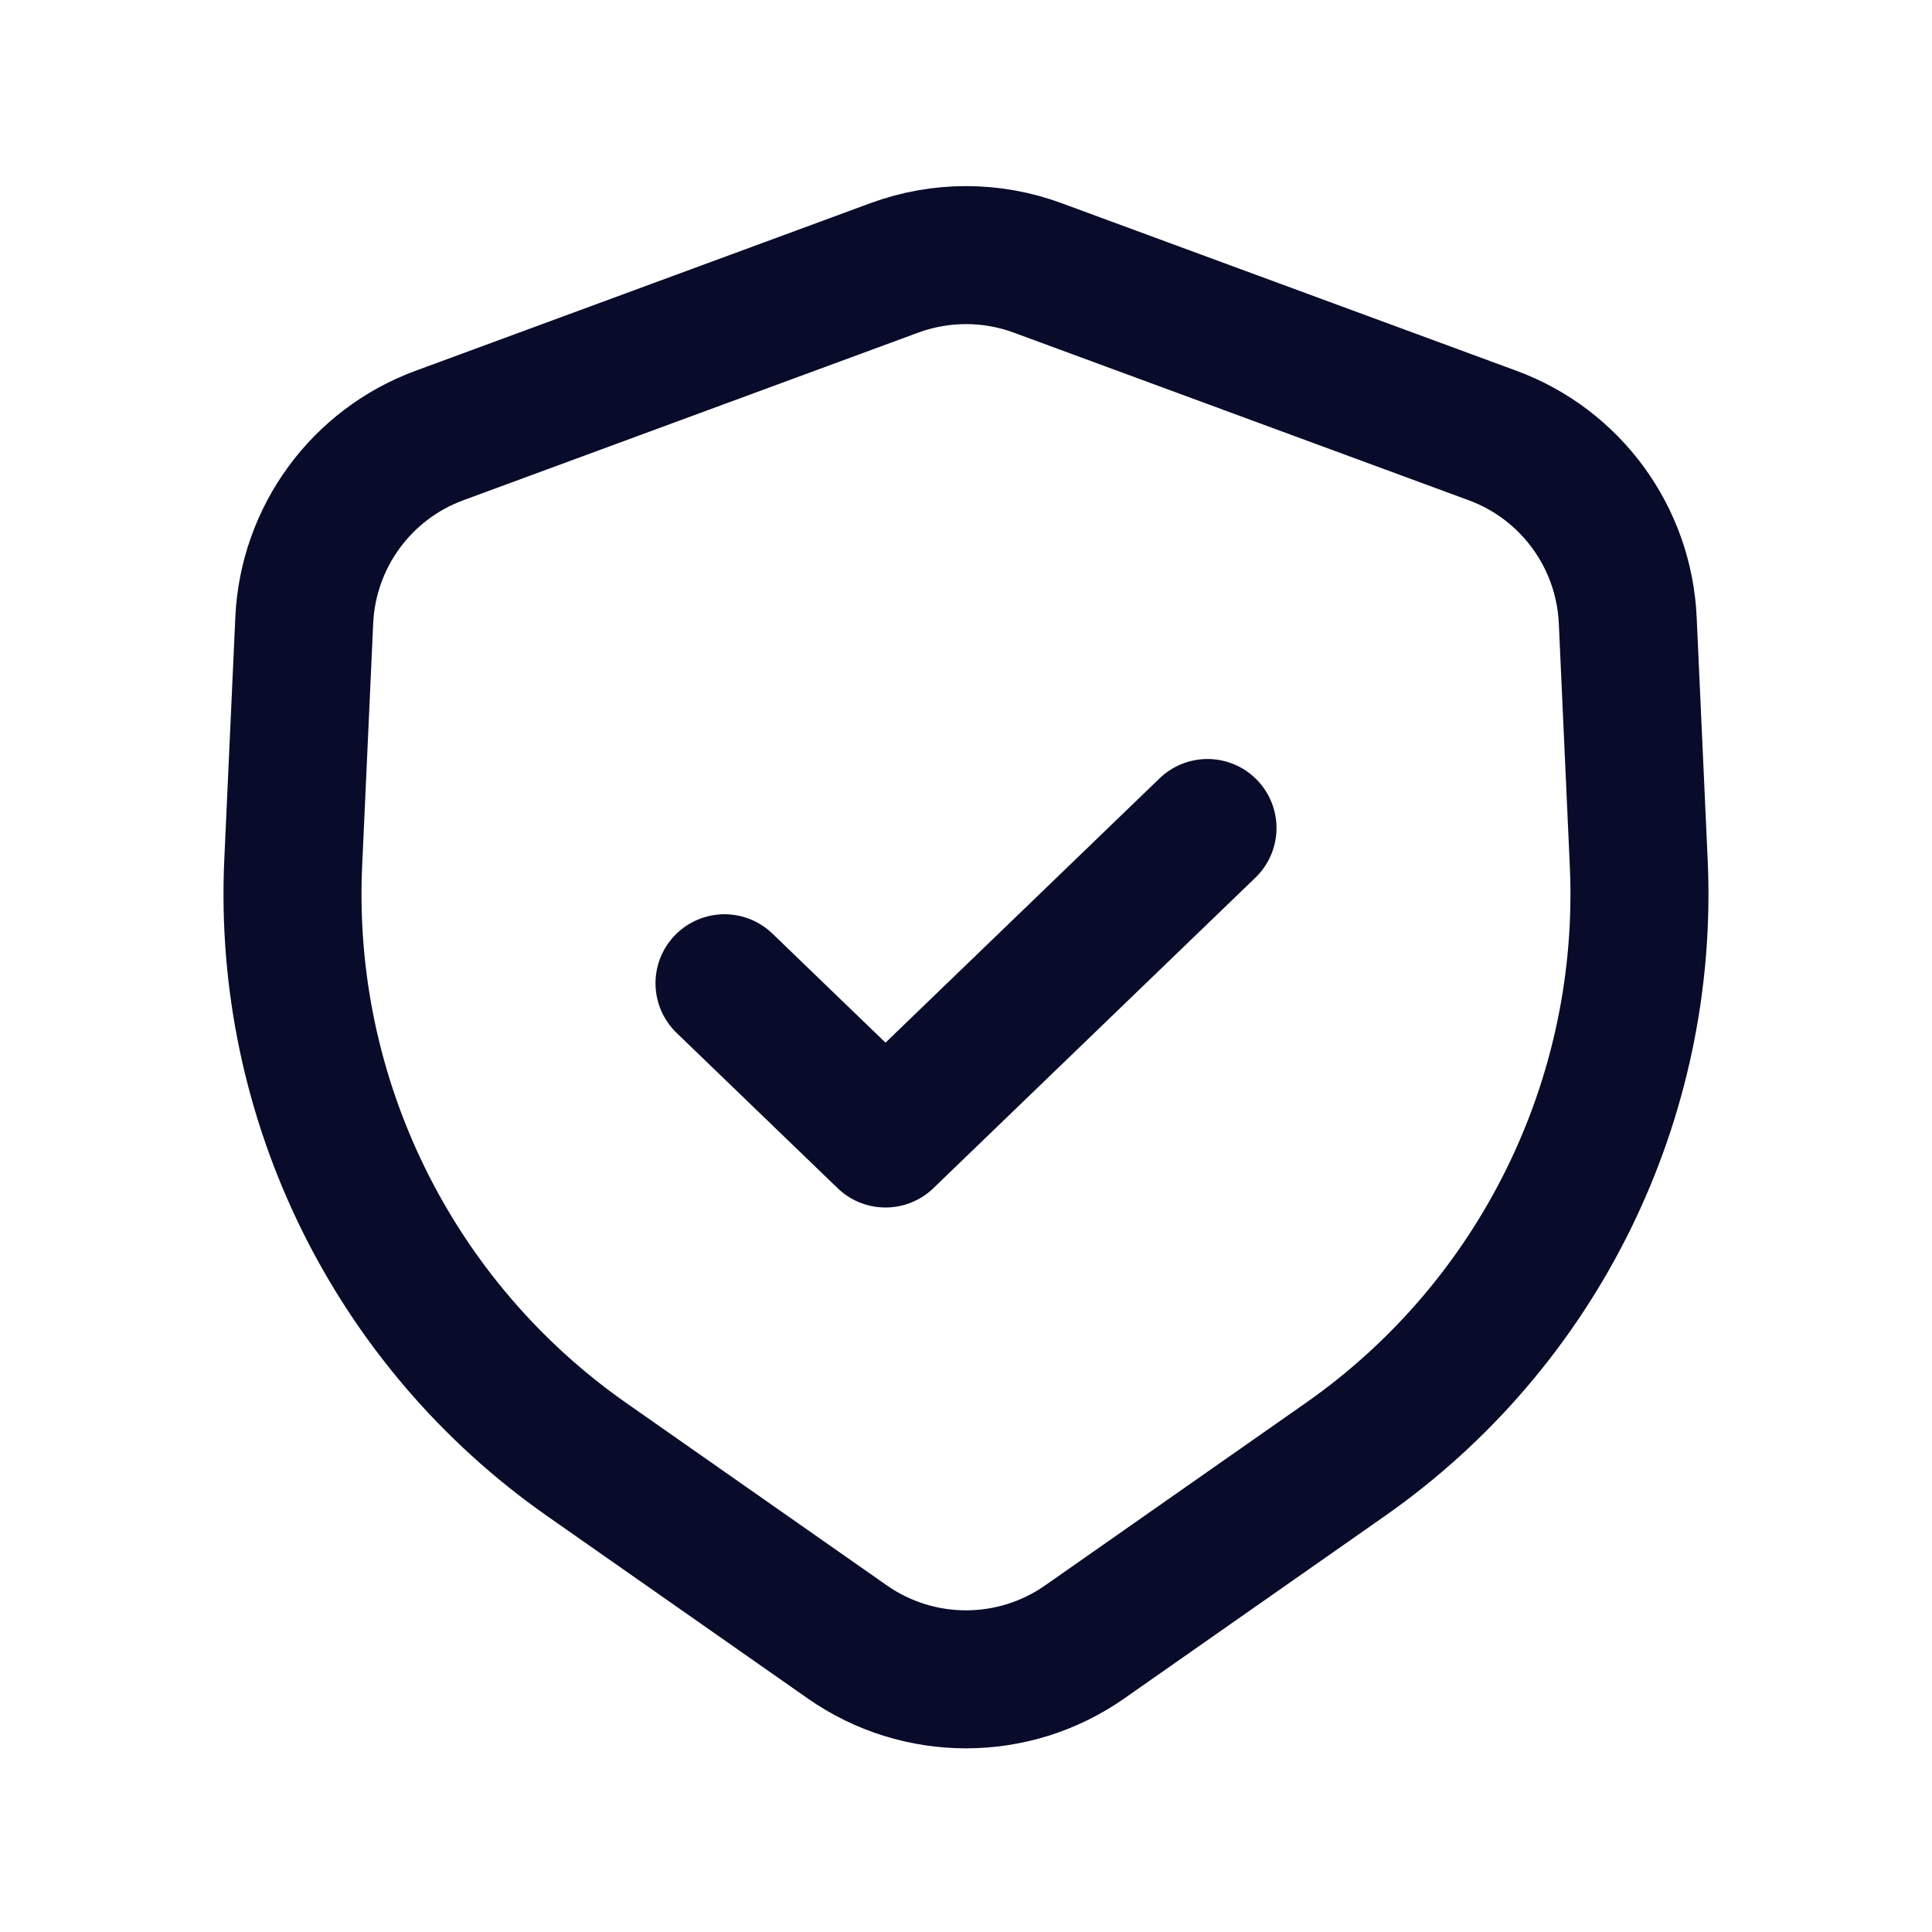
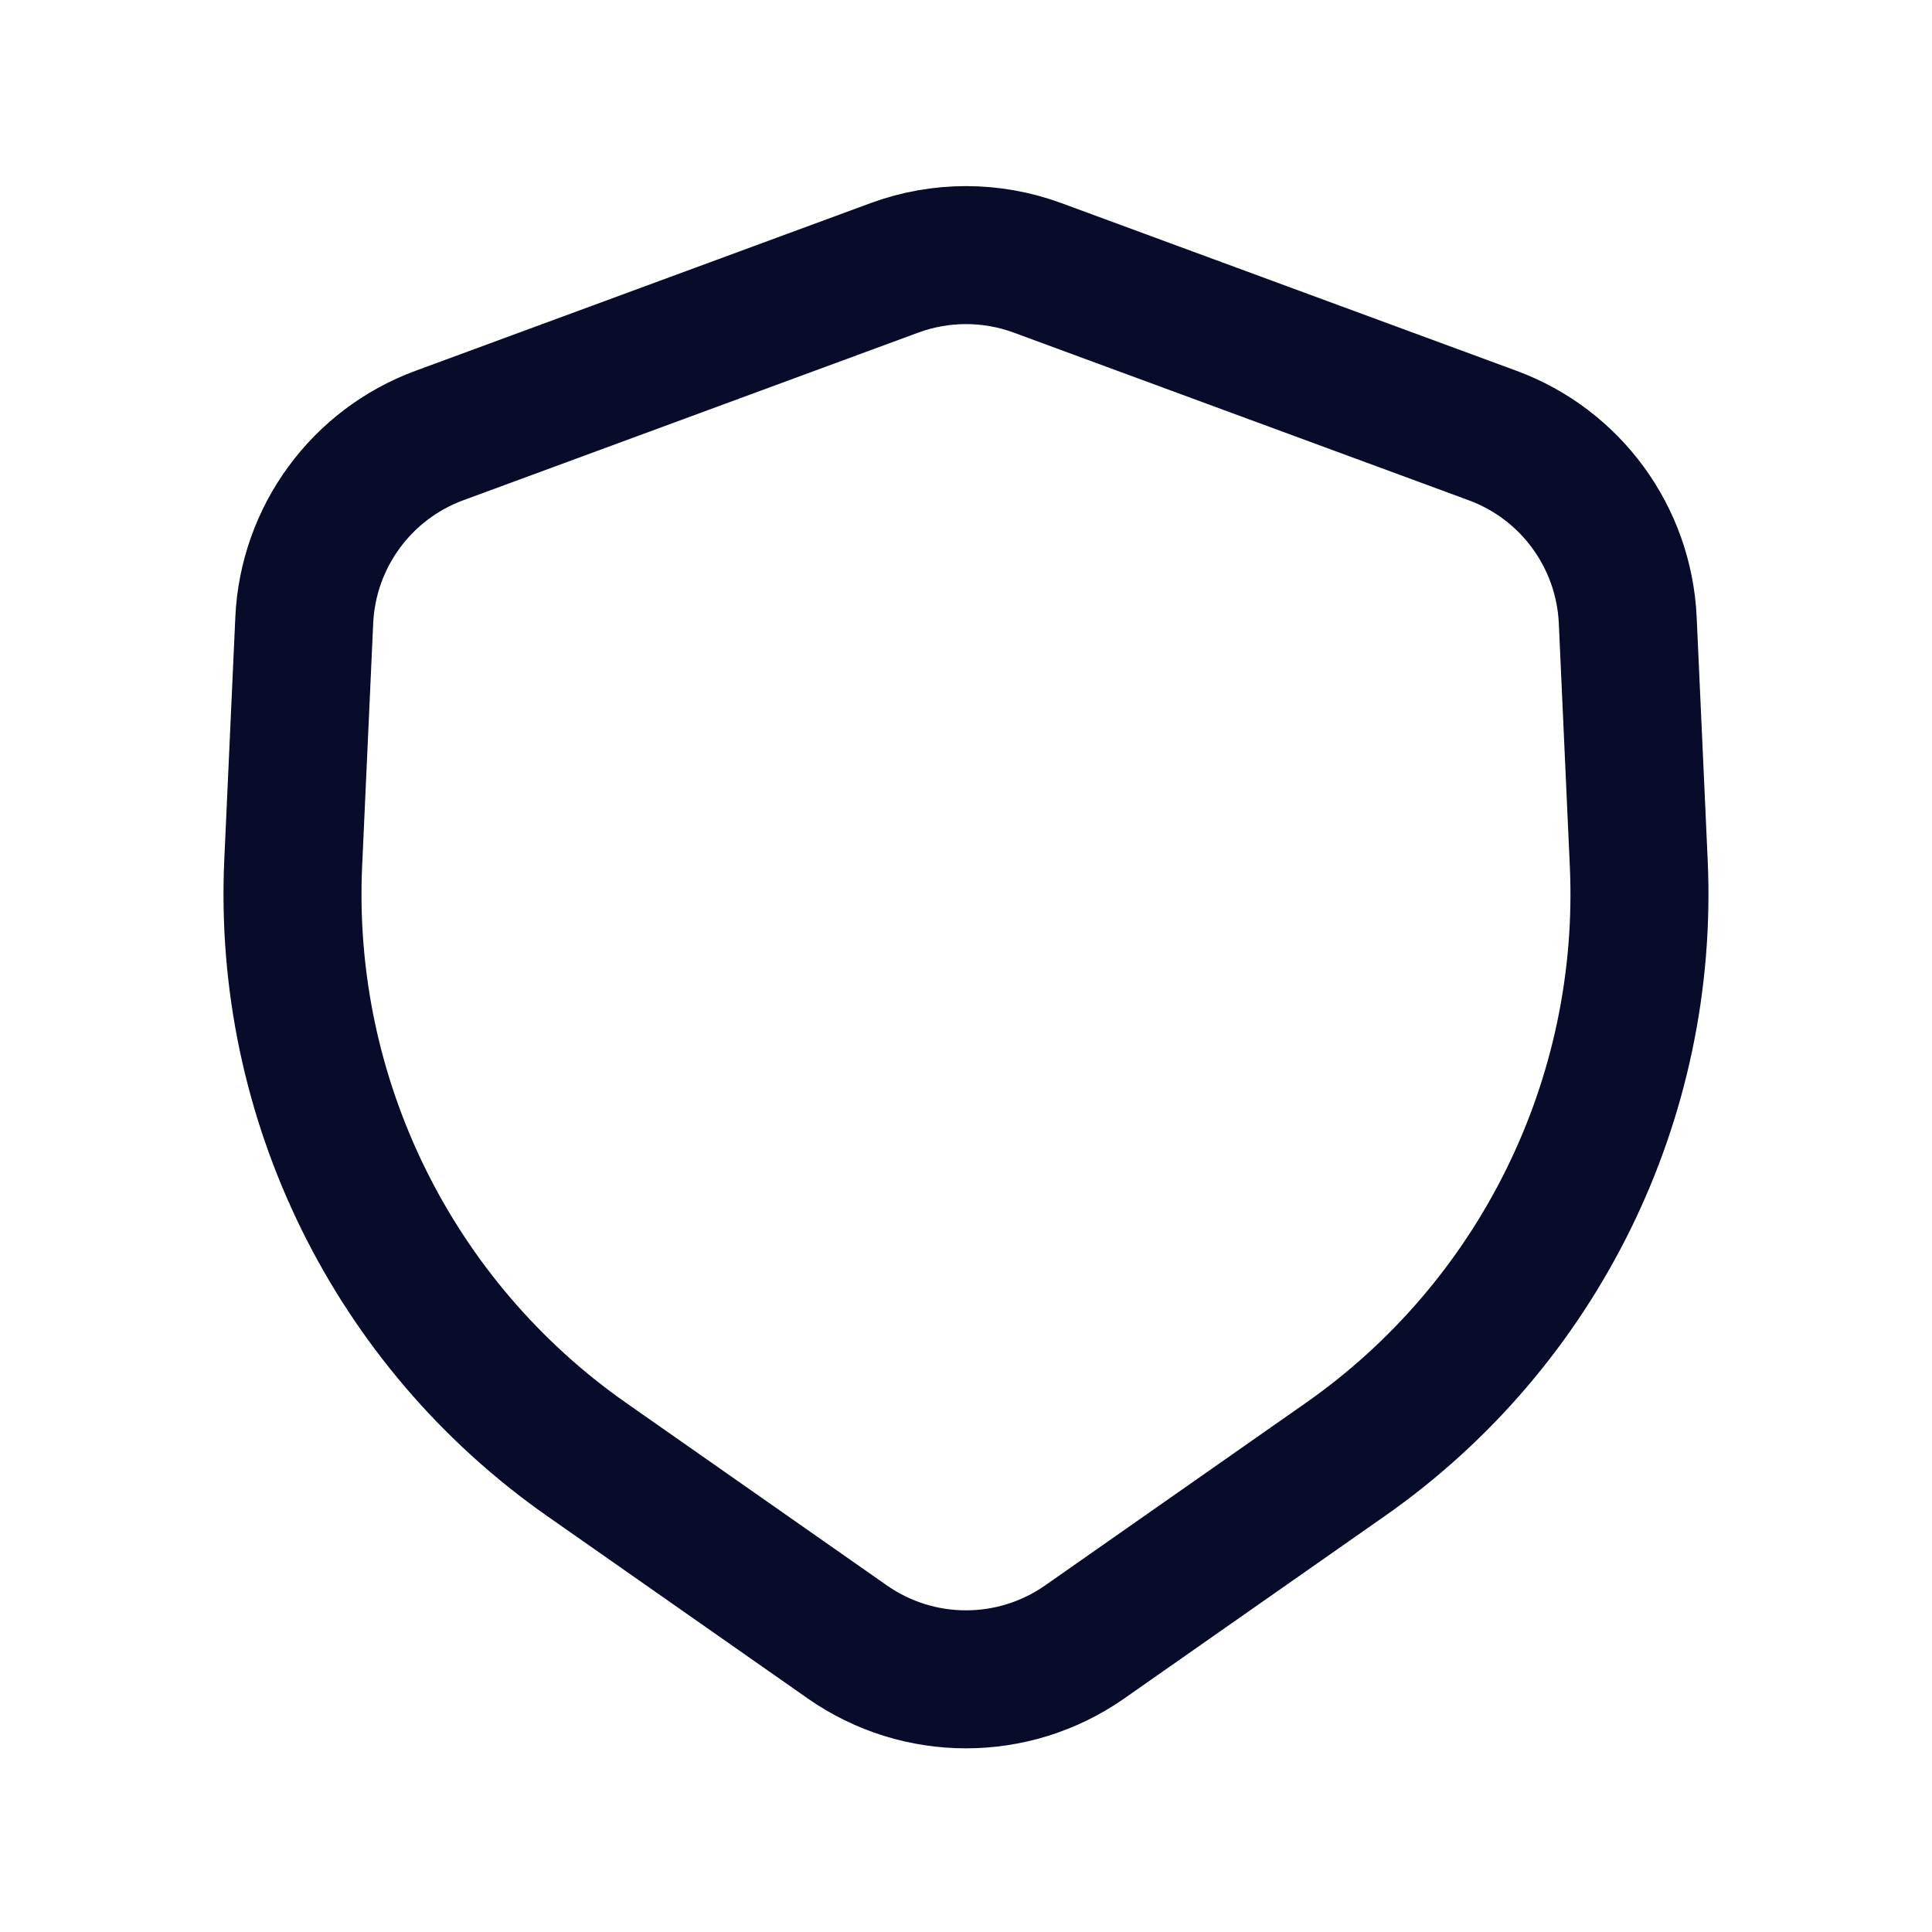
<svg xmlns="http://www.w3.org/2000/svg" width="56" height="56" viewBox="0 0 56 56" fill="none">
  <path d="M8.819 17.98C8.929 15.568 10.473 13.457 12.739 12.623L25.926 7.764C27.264 7.271 28.735 7.271 30.074 7.764L43.261 12.623C45.527 13.457 47.071 15.568 47.181 17.98L47.5 25.014C47.811 31.855 44.6 38.38 38.99 42.307L31.441 47.592C29.375 49.038 26.625 49.038 24.559 47.592L17.009 42.307C11.399 38.38 8.188 31.855 8.499 25.014L8.819 17.98Z" stroke="#080B29" stroke-width="4" />
-   <path d="M21 28.5L25.667 33L35 24" stroke="#080B29" stroke-width="4" stroke-linecap="round" stroke-linejoin="round" />
</svg>